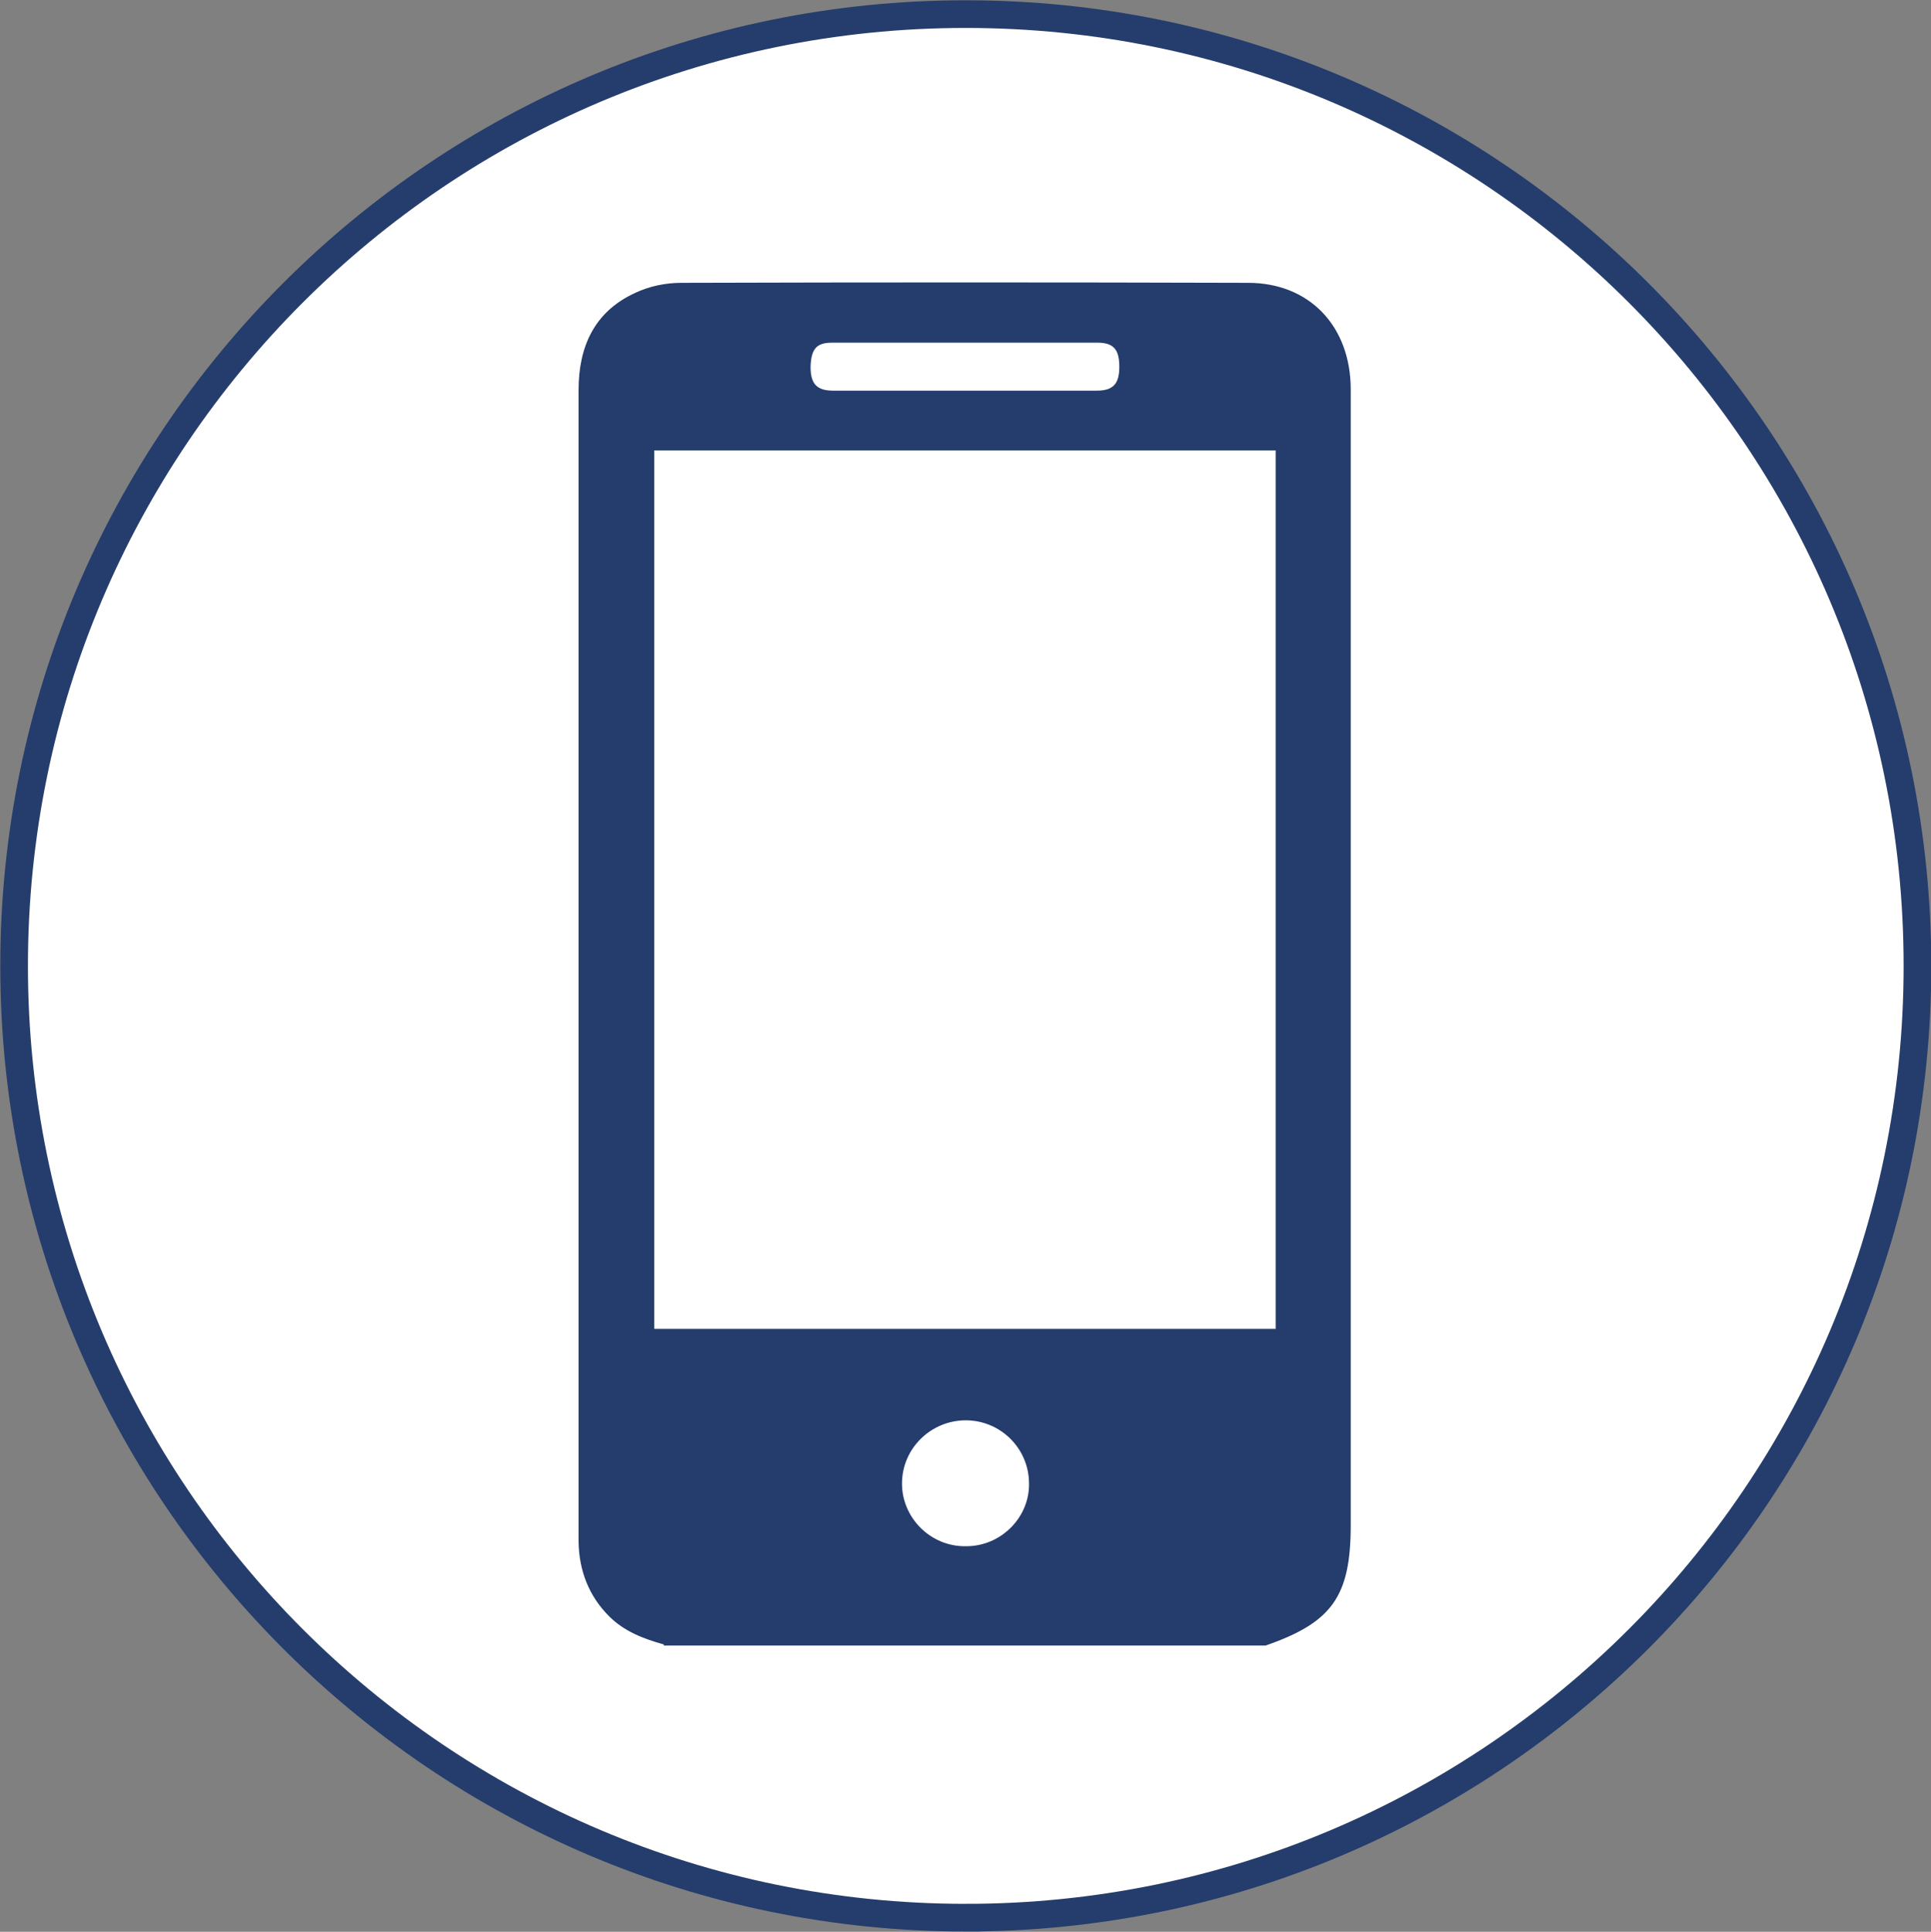
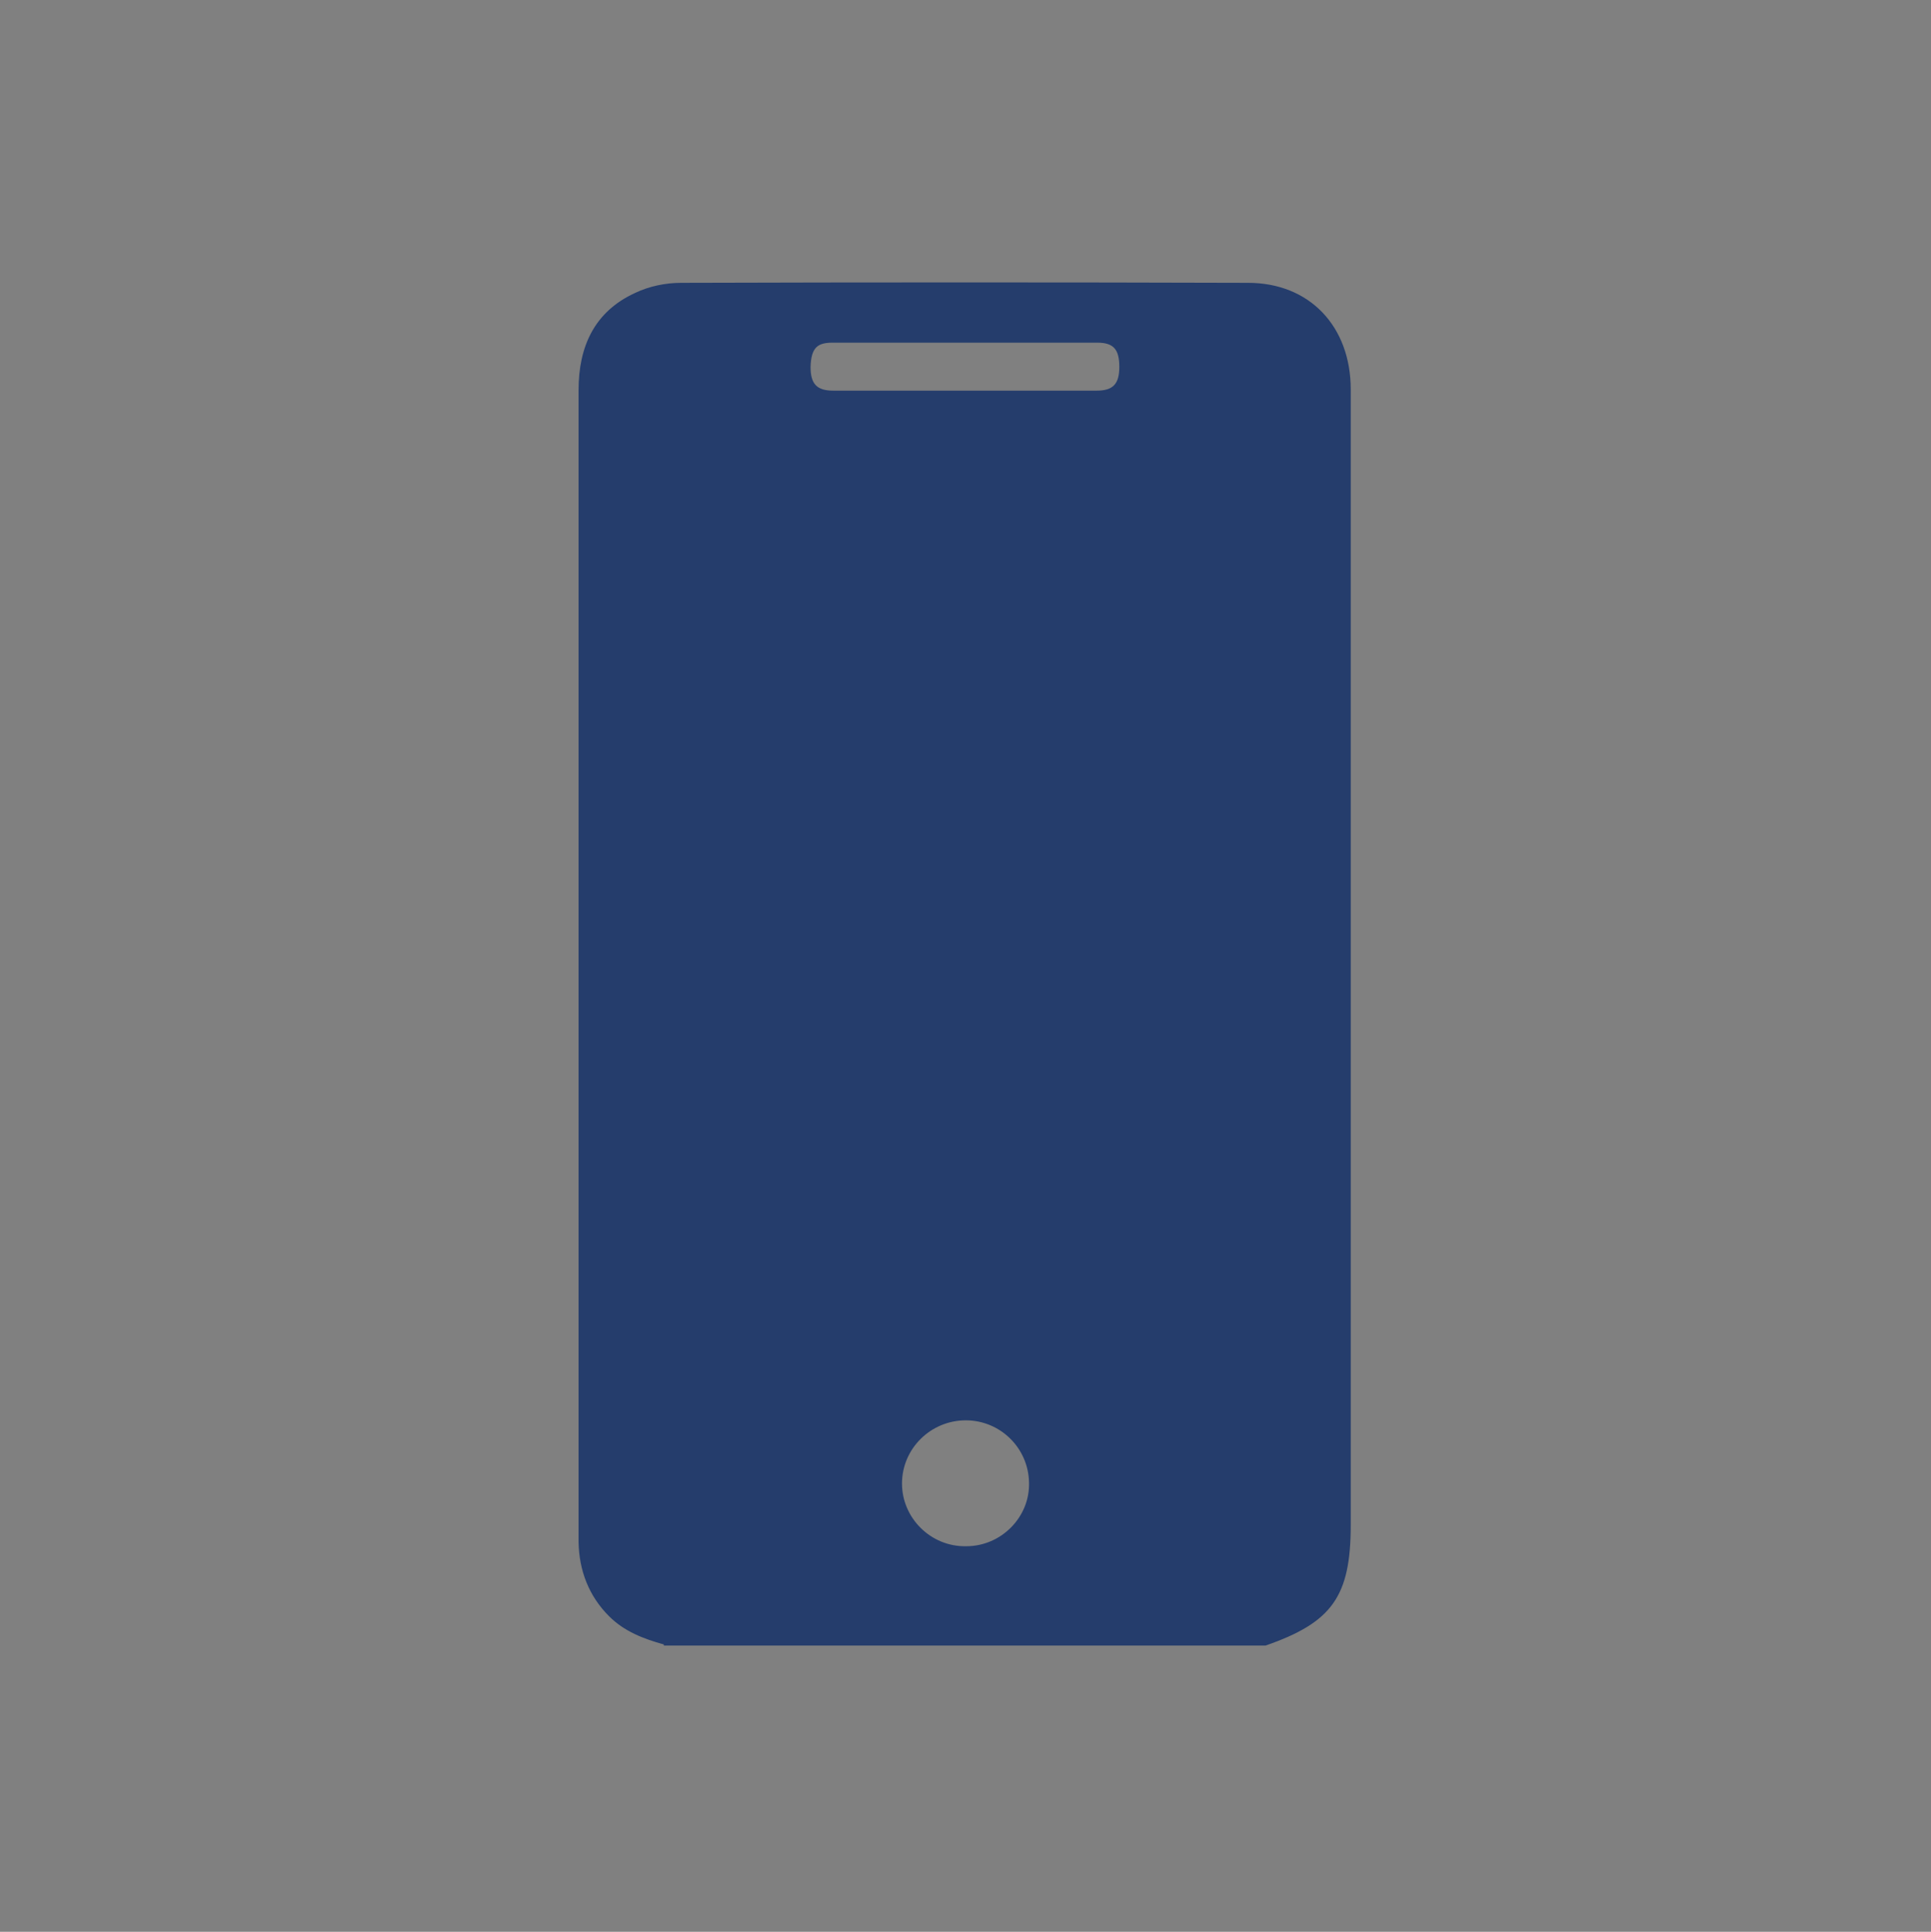
<svg xmlns="http://www.w3.org/2000/svg" id="Calque_2" viewBox="0 0 34.21 34.22">
  <rect x="0" y="0" width="34.21" height="34.22" fill="#808080" stroke="none" />
  <defs>
    <style>.cls-1{fill:#fff;stroke:#253D6C;stroke-width:.49px;}.cls-2{fill:#253D6C;stroke-width:0px;}</style>
  </defs>
  <g id="Calque_1-2">
-     <path class="cls-1" d="m17.11,33.97c9.31,0,16.86-7.55,16.86-16.86S26.42.25,17.11.25.25,7.8.25,17.11s7.55,16.86,16.86,16.86Z" />
-     <path class="cls-2" d="m17.12,27.39c.62,0,1.13-.52,1.11-1.13-.01-.61-.51-1.1-1.12-1.1-.62,0-1.13.5-1.13,1.12,0,.61.51,1.12,1.13,1.11m-.03-20.47c.78,0,1.57,0,2.35,0,.29,0,.4-.12.4-.42,0-.31-.1-.43-.39-.43-1.56,0-3.12,0-4.69,0-.26,0-.38.08-.39.43,0,.3.11.42.4.42.77,0,1.54,0,2.31,0m5.53,1.06h-11.01v15.56h11.01V7.98Zm-10.84,21.15c-.36-.1-.7-.23-.97-.5-.36-.36-.53-.81-.54-1.31,0-.56,0-1.12,0-1.67,0-6.25,0-12.49,0-18.74,0-.77.28-1.39,1-1.72.25-.12.54-.18.82-.18,3.35-.01,6.7-.01,10.04,0,1.09,0,1.82.77,1.82,1.89,0,5.26,0,10.51,0,15.77v4.34c0,1.27-.33,1.73-1.51,2.14h-10.66Z" />
+     <path class="cls-2" d="m17.12,27.39c.62,0,1.13-.52,1.11-1.13-.01-.61-.51-1.1-1.12-1.1-.62,0-1.13.5-1.13,1.12,0,.61.51,1.12,1.13,1.11m-.03-20.47c.78,0,1.57,0,2.35,0,.29,0,.4-.12.4-.42,0-.31-.1-.43-.39-.43-1.56,0-3.12,0-4.69,0-.26,0-.38.08-.39.43,0,.3.11.42.4.42.77,0,1.54,0,2.31,0m5.53,1.06h-11.01h11.01V7.98Zm-10.84,21.15c-.36-.1-.7-.23-.97-.5-.36-.36-.53-.81-.54-1.31,0-.56,0-1.12,0-1.67,0-6.25,0-12.49,0-18.74,0-.77.28-1.39,1-1.72.25-.12.54-.18.82-.18,3.35-.01,6.7-.01,10.04,0,1.09,0,1.82.77,1.82,1.89,0,5.26,0,10.51,0,15.77v4.34c0,1.27-.33,1.73-1.51,2.14h-10.66Z" />
  </g>
</svg>